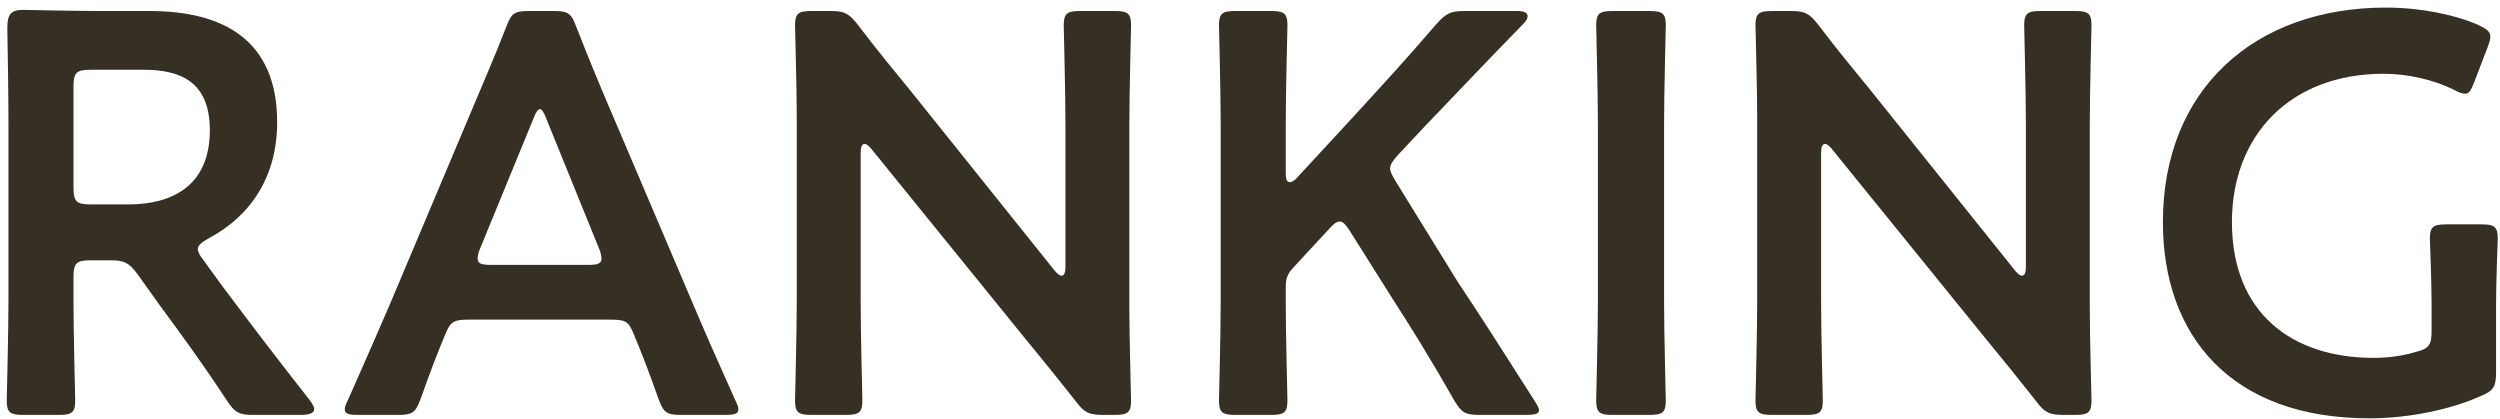
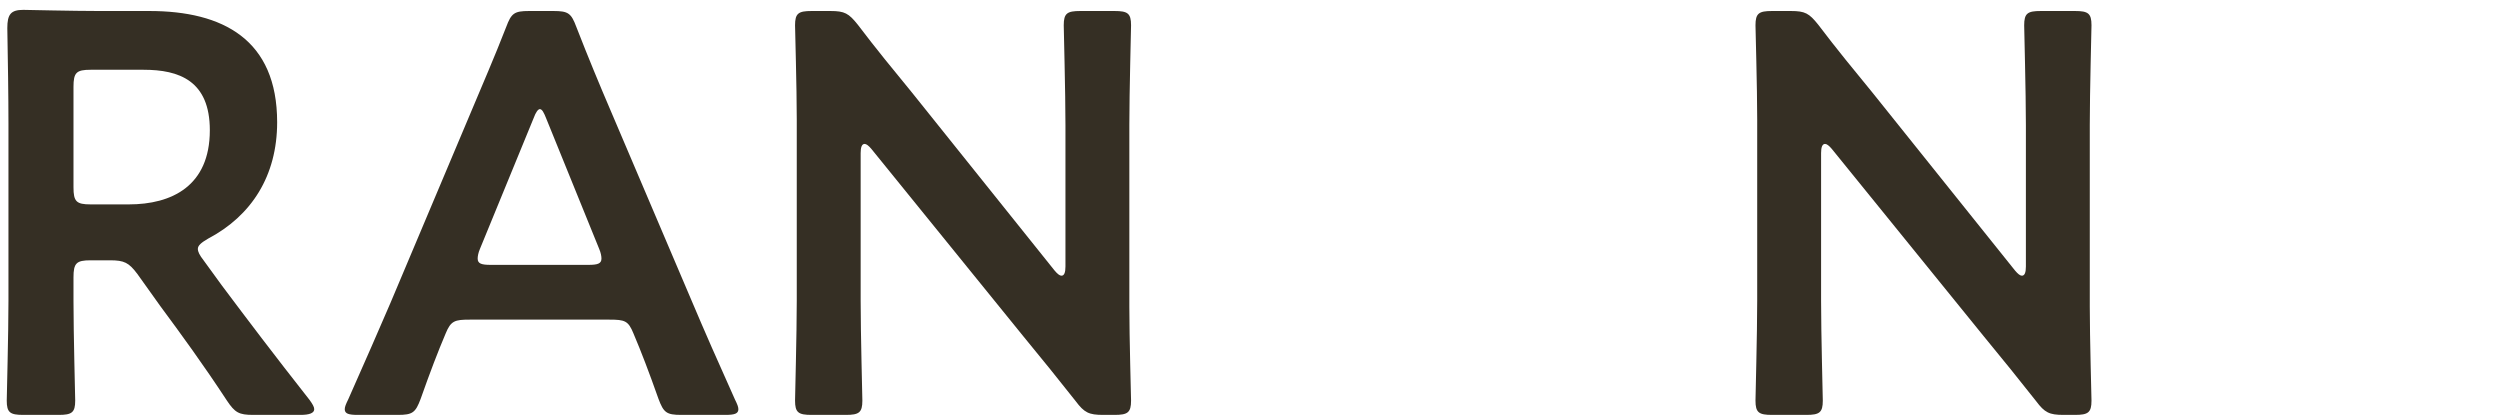
<svg xmlns="http://www.w3.org/2000/svg" width="149" height="25" viewBox="0 0 149 25" fill="none">
-   <path d="M148.765 18.166V22.212C148.765 23.062 148.595 23.3 147.847 23.606C146.113 24.388 143.597 24.932 141.217 24.932C132.921 24.932 128.909 19.968 128.909 13.236C128.909 5.348 134.349 0.452 142.203 0.452C144.243 0.452 146.249 0.86 147.677 1.472C148.187 1.71 148.425 1.88 148.425 2.186C148.425 2.356 148.357 2.56 148.255 2.832L147.473 4.872C147.269 5.382 147.167 5.586 146.929 5.586C146.759 5.586 146.555 5.518 146.249 5.348C145.093 4.77 143.529 4.396 142.067 4.396C136.491 4.396 133.023 8.068 133.023 13.236C133.023 18.71 136.661 21.328 141.455 21.328C142.271 21.328 143.155 21.226 143.937 20.988C144.753 20.784 144.923 20.58 144.923 19.73V18.166C144.923 16.67 144.821 14.46 144.821 14.222C144.821 13.508 145.025 13.372 145.807 13.372H147.881C148.663 13.372 148.867 13.508 148.867 14.222C148.867 14.46 148.765 16.67 148.765 18.166Z" fill="#352F24" />
  <path d="M108.537 9.122V17.928C108.537 19.9 108.639 23.64 108.639 23.878C108.639 24.592 108.435 24.728 107.653 24.728H105.613C104.831 24.728 104.627 24.592 104.627 23.878C104.627 23.64 104.729 19.9 104.729 17.928V7.116C104.729 5.212 104.627 1.744 104.627 1.506C104.627 0.792 104.831 0.656 105.613 0.656H106.735C107.585 0.656 107.823 0.792 108.367 1.472C109.421 2.866 110.509 4.192 111.597 5.518L120.097 16.126C120.267 16.33 120.403 16.432 120.505 16.432C120.675 16.432 120.743 16.228 120.743 15.888V7.456C120.743 5.484 120.641 1.744 120.641 1.506C120.641 0.792 120.845 0.656 121.627 0.656H123.667C124.449 0.656 124.653 0.792 124.653 1.506C124.653 1.744 124.551 5.484 124.551 7.456V18.268C124.551 20.138 124.653 23.64 124.653 23.878C124.653 24.592 124.449 24.728 123.667 24.728H122.987C122.137 24.728 121.865 24.592 121.355 23.912C120.335 22.62 119.349 21.396 118.227 20.036L109.183 8.884C109.013 8.68 108.877 8.578 108.775 8.578C108.605 8.578 108.537 8.782 108.537 9.122Z" fill="#352F24" />
-   <path d="M98.295 24.728H96.119C95.337 24.728 95.133 24.592 95.133 23.878C95.133 23.64 95.235 19.9 95.235 17.928V7.456C95.235 5.484 95.133 1.744 95.133 1.506C95.133 0.792 95.337 0.656 96.119 0.656H98.295C99.077 0.656 99.281 0.792 99.281 1.506C99.281 1.744 99.179 5.484 99.179 7.456V17.928C99.179 19.9 99.281 23.64 99.281 23.878C99.281 24.592 99.077 24.728 98.295 24.728Z" fill="#352F24" />
-   <path d="M76.63 17.146V17.928C76.63 19.9 76.732 23.64 76.732 23.878C76.732 24.592 76.528 24.728 75.746 24.728H73.638C72.856 24.728 72.652 24.592 72.652 23.878C72.652 23.64 72.754 19.9 72.754 17.928V7.456C72.754 5.484 72.652 1.744 72.652 1.506C72.652 0.792 72.856 0.656 73.638 0.656H75.746C76.528 0.656 76.732 0.792 76.732 1.506C76.732 1.744 76.63 5.484 76.63 7.456V10.312C76.63 10.686 76.698 10.856 76.868 10.856C76.97 10.856 77.14 10.788 77.31 10.584L81.016 6.572C82.41 5.042 83.736 3.614 85.606 1.438C86.184 0.792 86.456 0.656 87.306 0.656H90.4C90.842 0.656 91.046 0.758 91.046 0.962C91.046 1.098 90.978 1.234 90.774 1.438C88.088 4.192 86.626 5.756 84.892 7.558L83.328 9.224C83.022 9.564 82.852 9.802 82.852 10.04C82.852 10.244 82.988 10.482 83.192 10.822L86.864 16.772C88.156 18.71 89.38 20.614 91.454 23.878C91.624 24.15 91.726 24.32 91.726 24.456C91.726 24.66 91.488 24.728 90.978 24.728H88.19C87.306 24.728 87.102 24.592 86.66 23.844C85.232 21.328 84.144 19.594 82.988 17.792L80.438 13.746C80.2 13.372 80.03 13.202 79.86 13.202C79.656 13.202 79.486 13.338 79.214 13.644L77.106 15.922C76.732 16.33 76.63 16.568 76.63 17.146Z" fill="#352F24" />
  <path d="M51.295 9.122V17.928C51.295 19.9 51.397 23.64 51.397 23.878C51.397 24.592 51.193 24.728 50.411 24.728H48.371C47.589 24.728 47.385 24.592 47.385 23.878C47.385 23.64 47.487 19.9 47.487 17.928V7.116C47.487 5.212 47.385 1.744 47.385 1.506C47.385 0.792 47.589 0.656 48.371 0.656H49.493C50.343 0.656 50.581 0.792 51.125 1.472C52.179 2.866 53.267 4.192 54.355 5.518L62.855 16.126C63.025 16.33 63.161 16.432 63.263 16.432C63.433 16.432 63.501 16.228 63.501 15.888V7.456C63.501 5.484 63.399 1.744 63.399 1.506C63.399 0.792 63.603 0.656 64.385 0.656H66.425C67.207 0.656 67.411 0.792 67.411 1.506C67.411 1.744 67.309 5.484 67.309 7.456V18.268C67.309 20.138 67.411 23.64 67.411 23.878C67.411 24.592 67.207 24.728 66.425 24.728H65.745C64.895 24.728 64.623 24.592 64.113 23.912C63.093 22.62 62.107 21.396 60.985 20.036L51.941 8.884C51.771 8.68 51.635 8.578 51.533 8.578C51.363 8.578 51.295 8.782 51.295 9.122Z" fill="#352F24" />
  <path d="M36.323 19.05H27.993C27.109 19.05 26.871 19.118 26.565 19.866C26.089 20.988 25.647 22.144 25.069 23.776C24.763 24.592 24.593 24.728 23.709 24.728H21.329C20.785 24.728 20.547 24.66 20.547 24.388C20.547 24.252 20.615 24.082 20.751 23.81C21.805 21.43 22.553 19.73 23.267 18.064L28.129 6.538C28.741 5.076 29.455 3.444 30.169 1.608C30.475 0.792 30.645 0.656 31.529 0.656H32.991C33.875 0.656 34.045 0.792 34.351 1.608C35.065 3.444 35.745 5.076 36.357 6.504L41.253 17.996C42.001 19.764 42.749 21.464 43.803 23.81C43.939 24.082 44.007 24.252 44.007 24.388C44.007 24.66 43.769 24.728 43.225 24.728H40.607C39.723 24.728 39.553 24.592 39.247 23.776C38.669 22.144 38.227 20.988 37.751 19.866C37.445 19.118 37.241 19.05 36.323 19.05ZM31.801 7.048L28.605 14.834C28.503 15.072 28.469 15.276 28.469 15.412C28.469 15.718 28.707 15.786 29.251 15.786H35.065C35.609 15.786 35.847 15.718 35.847 15.412C35.847 15.276 35.813 15.072 35.711 14.834L32.549 7.048C32.413 6.708 32.311 6.504 32.175 6.504C32.073 6.504 31.937 6.674 31.801 7.048Z" fill="#352F24" />
  <path d="M4.38 16.534V17.928C4.38 19.9 4.482 23.64 4.482 23.878C4.482 24.592 4.278 24.728 3.496 24.728H1.388C0.606 24.728 0.402 24.592 0.402 23.878C0.402 23.64 0.504 19.9 0.504 17.928V7.388C0.504 5.722 0.47 3.58 0.436 1.676C0.436 0.86 0.64 0.588 1.388 0.588C1.626 0.588 4.312 0.656 5.91 0.656H8.902C13.288 0.656 16.518 2.356 16.518 7.286C16.518 10.482 14.988 12.862 12.404 14.222C11.996 14.46 11.792 14.63 11.792 14.834C11.792 15.004 11.894 15.208 12.132 15.514L13.22 17.01C14.852 19.186 16.212 20.988 18.456 23.844C18.626 24.082 18.728 24.252 18.728 24.388C18.728 24.626 18.422 24.728 17.912 24.728H15.09C14.24 24.728 14.002 24.592 13.526 23.878C12.098 21.702 10.806 19.934 9.548 18.234L8.188 16.33C7.678 15.65 7.406 15.514 6.556 15.514H5.4C4.55 15.514 4.38 15.684 4.38 16.534ZM4.38 5.178V11.162C4.38 12.012 4.55 12.182 5.4 12.182H7.678C10.228 12.182 12.506 11.094 12.506 7.762C12.506 4.804 10.67 4.158 8.562 4.158H5.4C4.55 4.158 4.38 4.328 4.38 5.178Z" fill="#352F24" />
</svg>